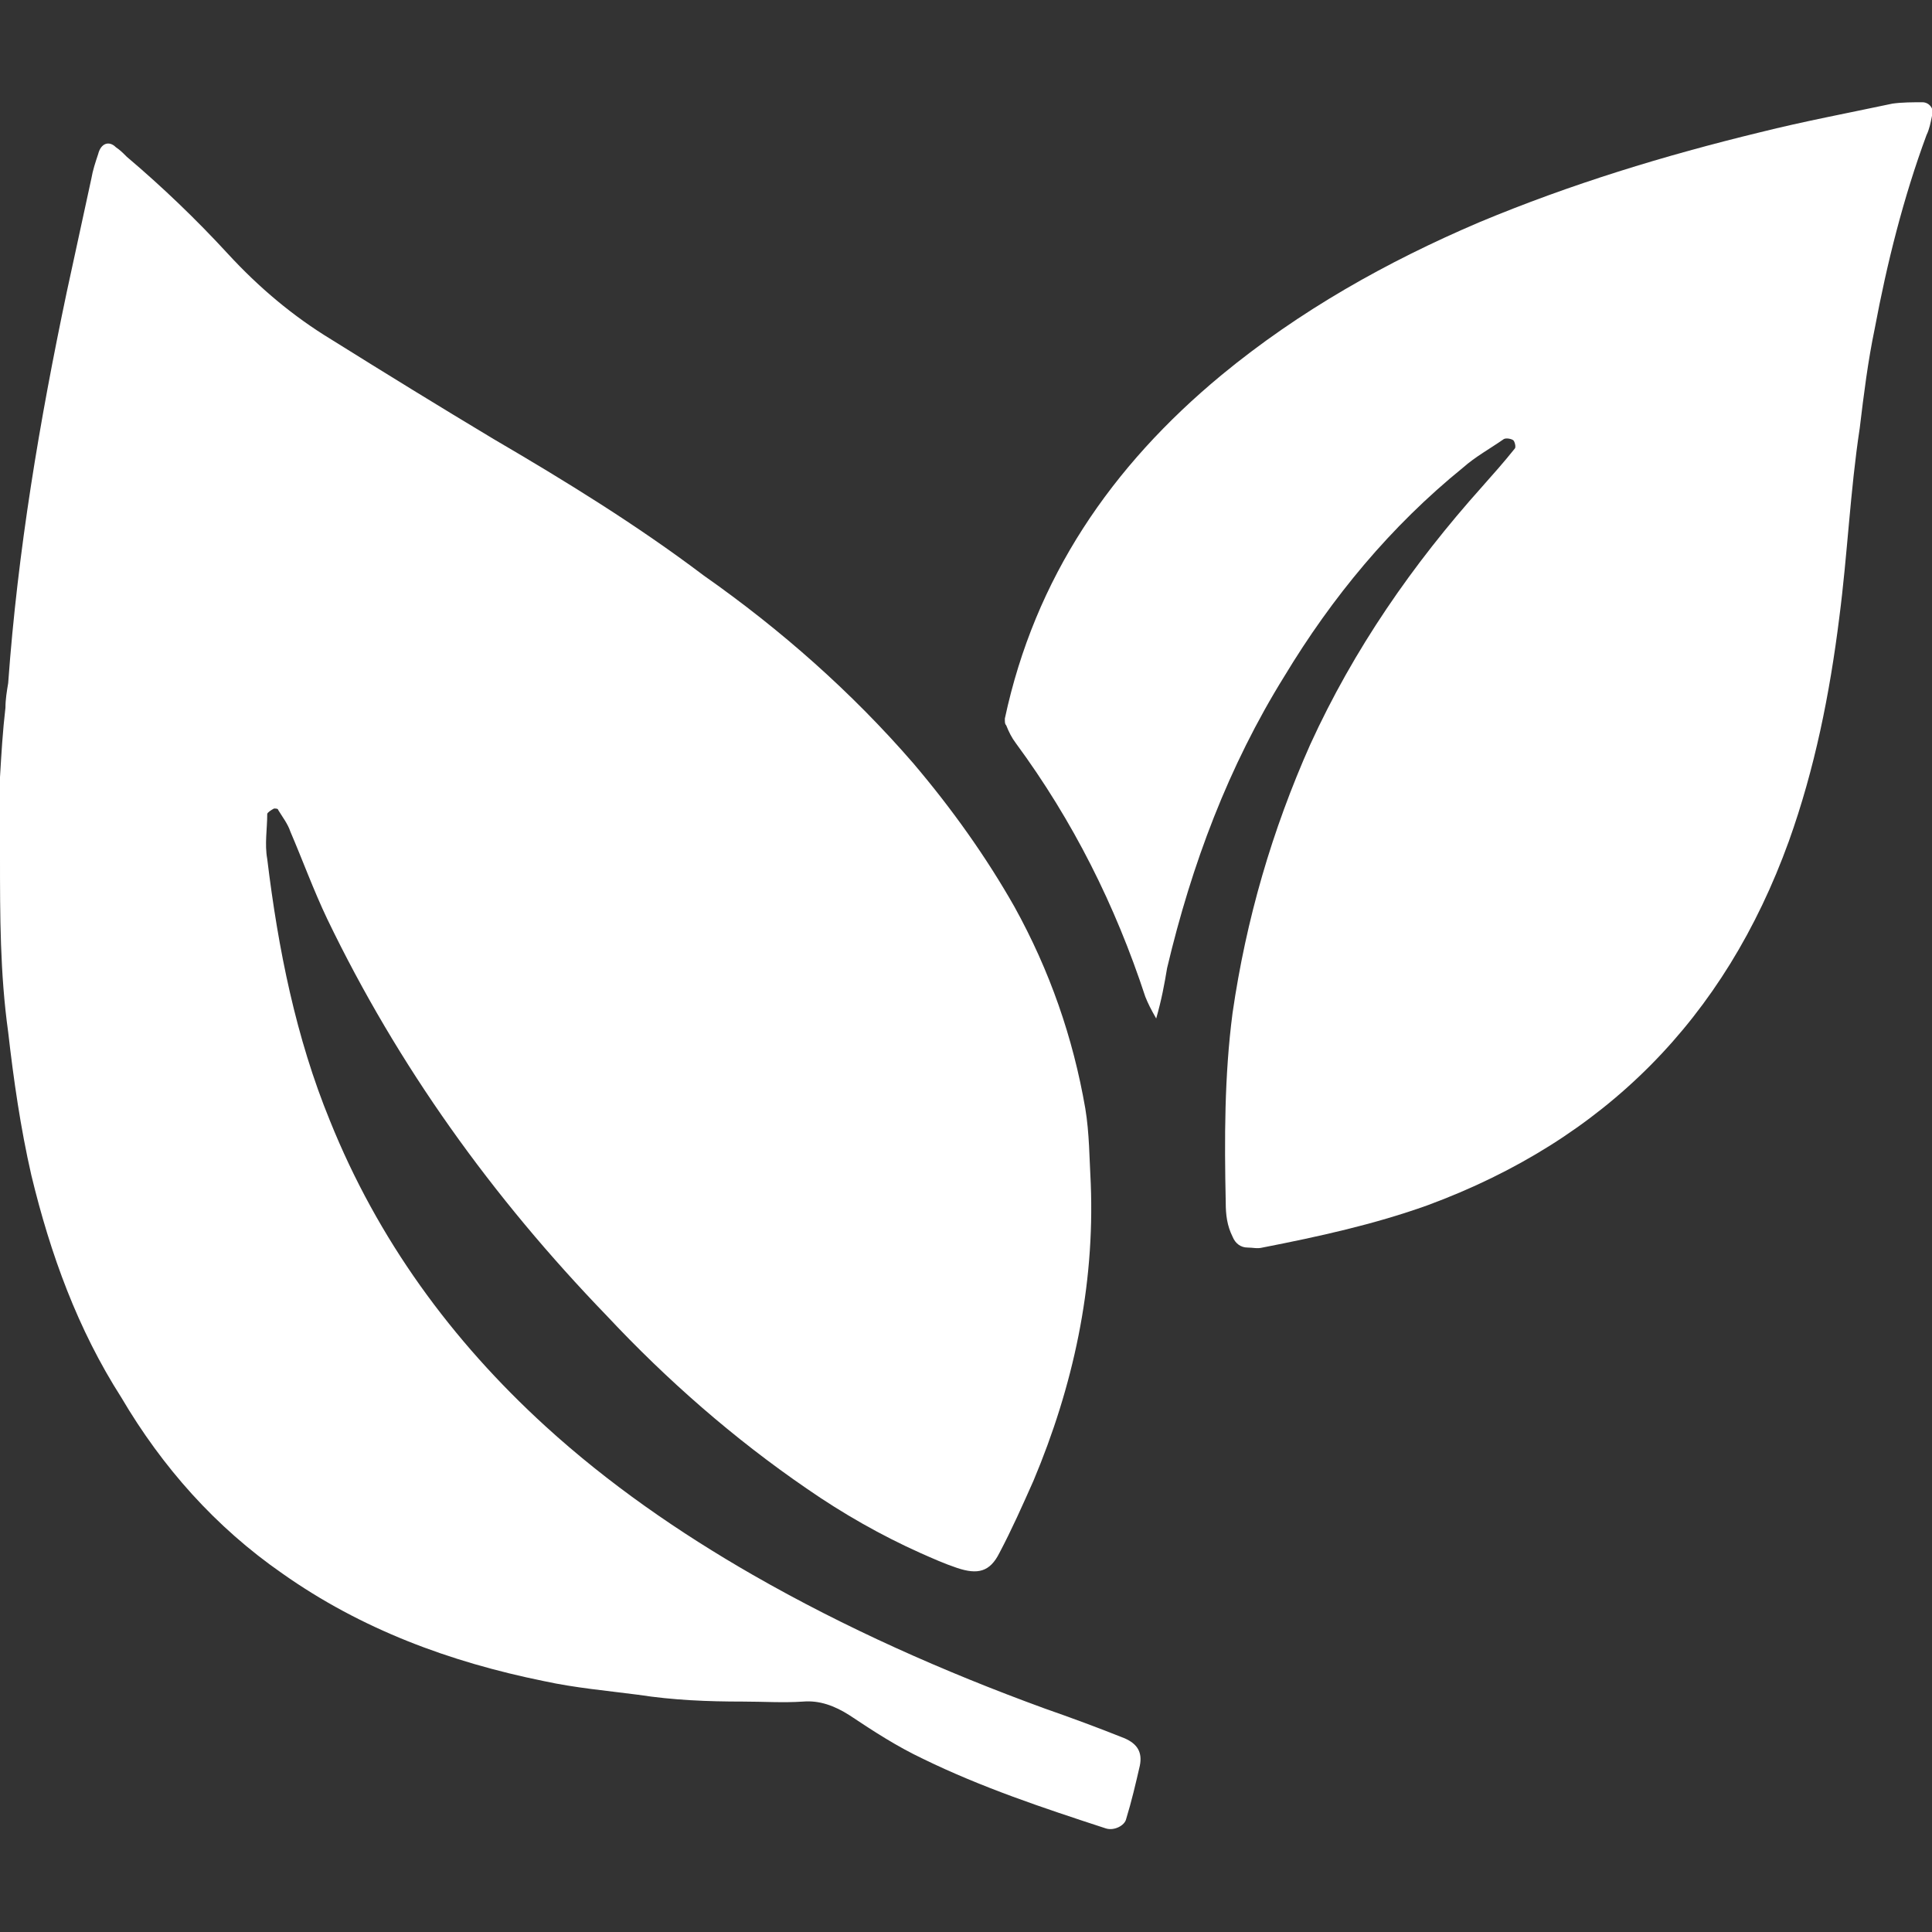
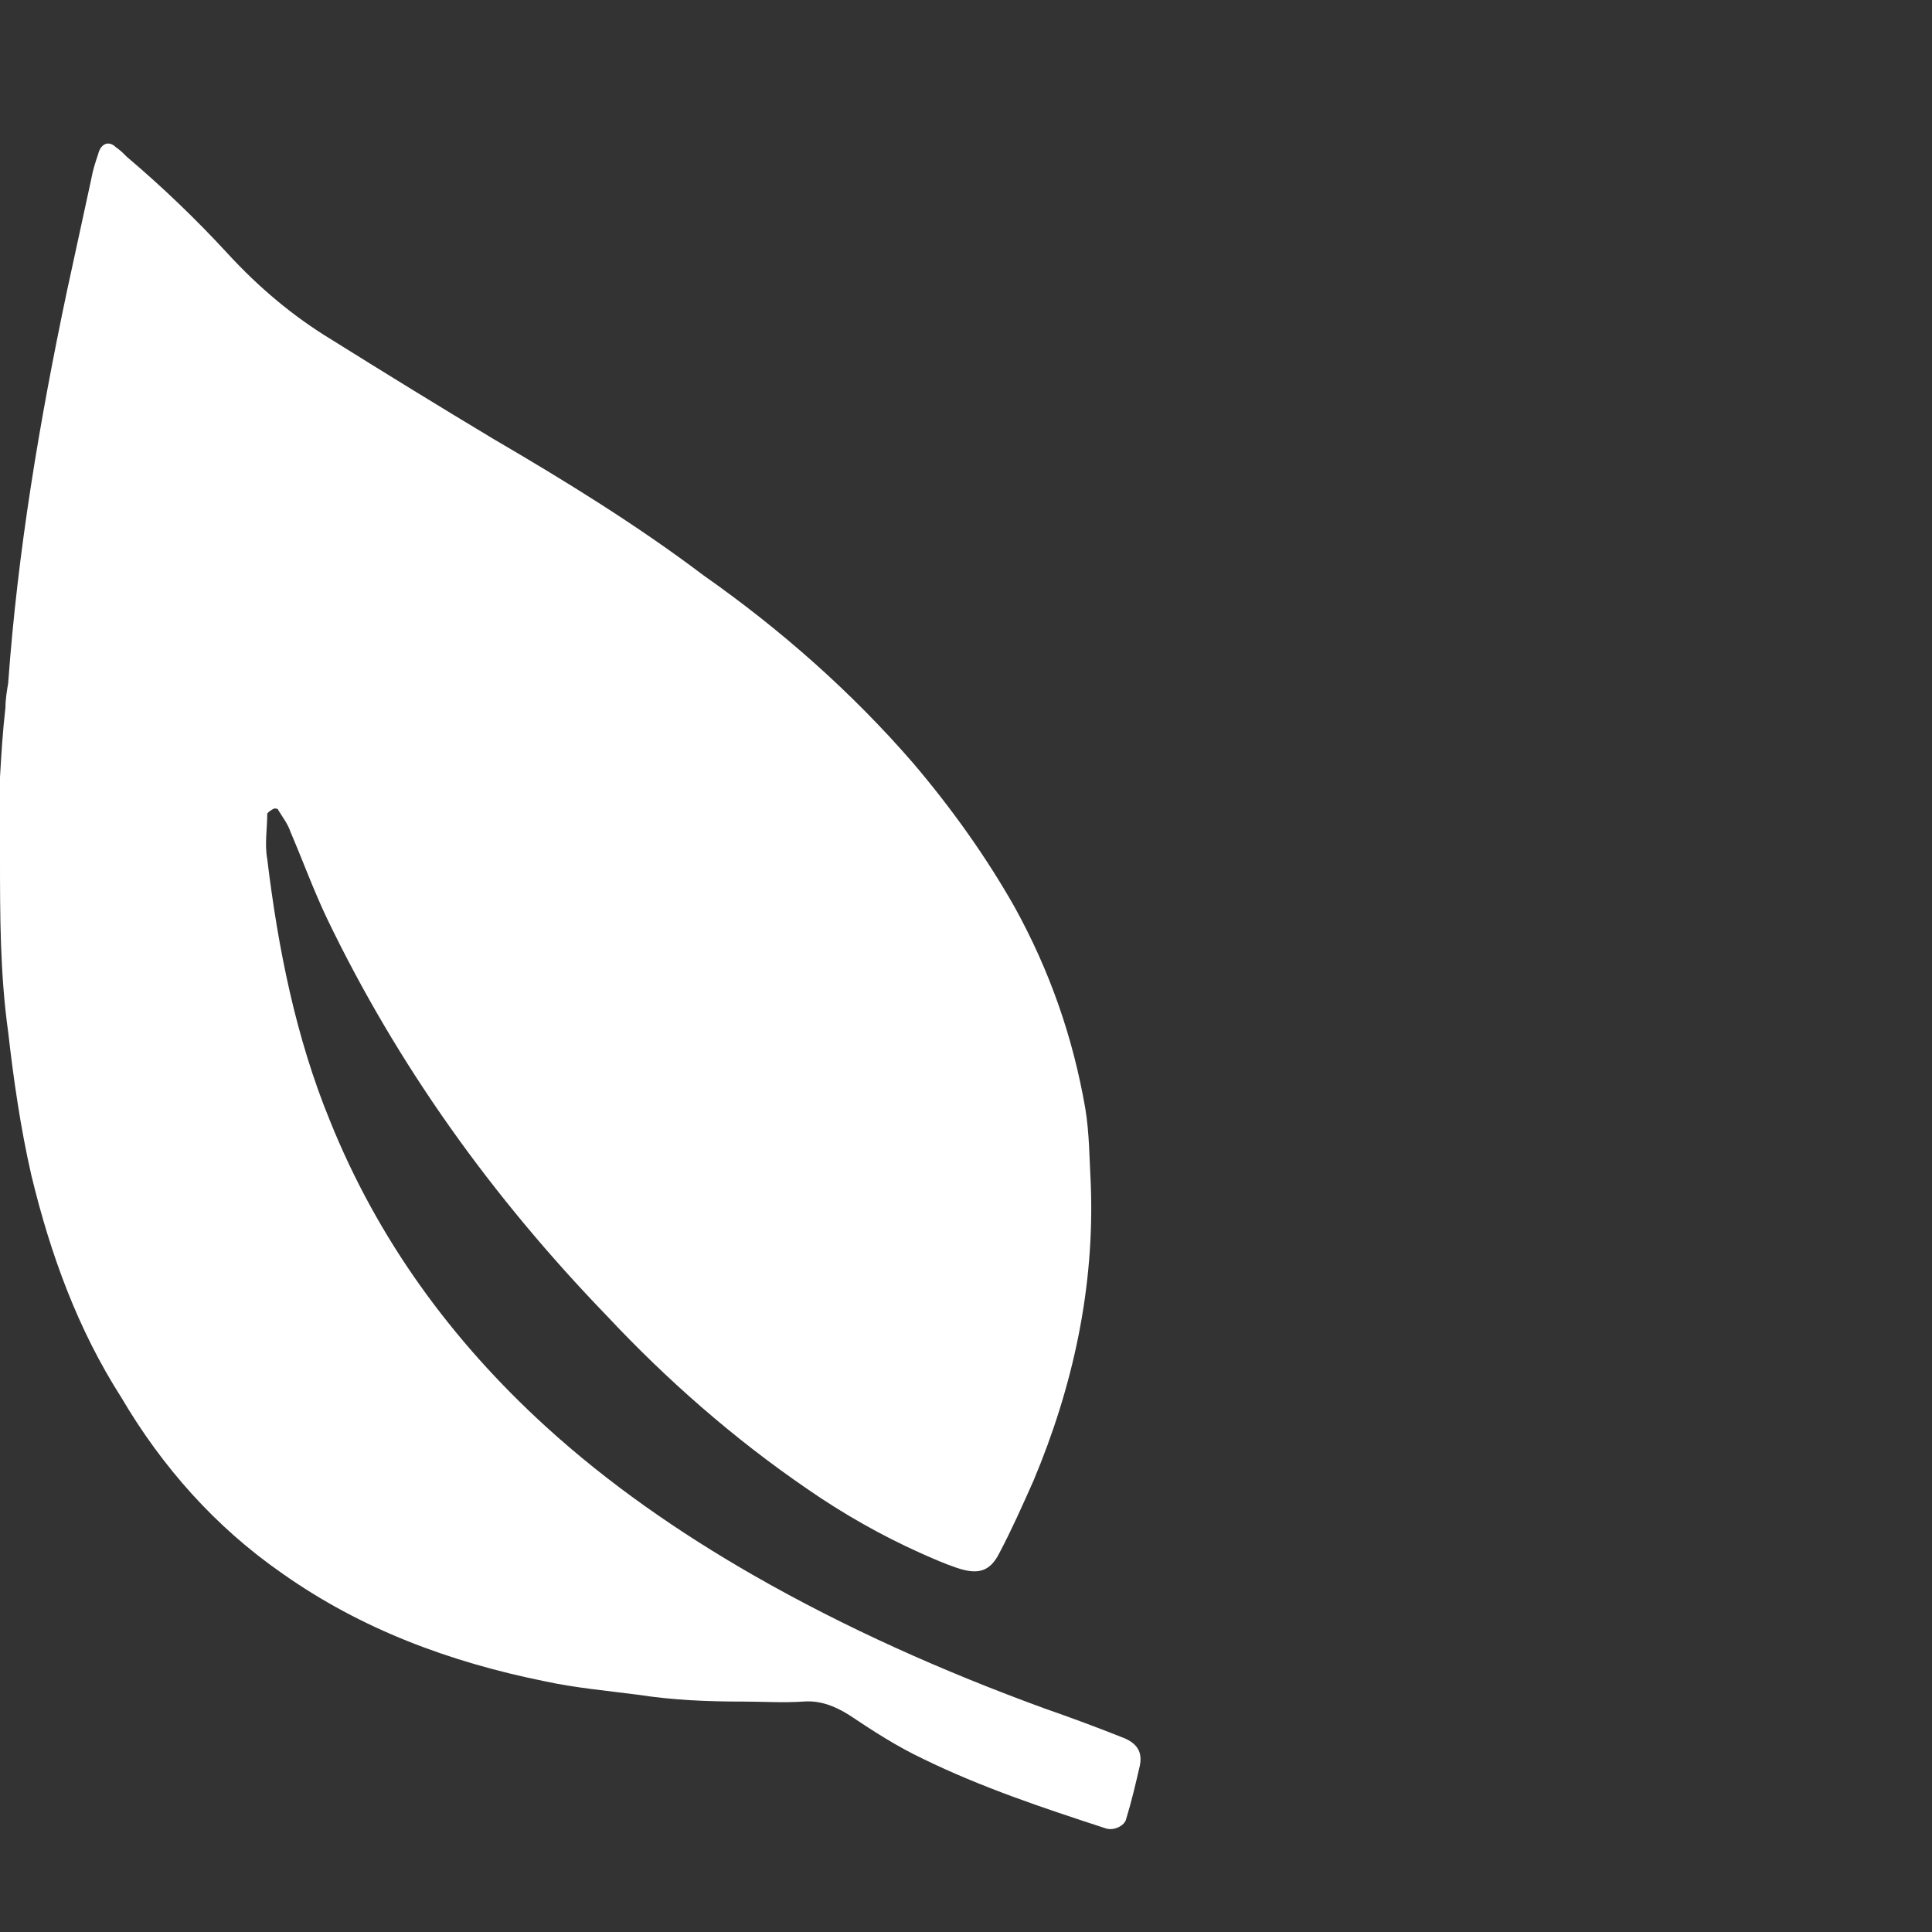
<svg xmlns="http://www.w3.org/2000/svg" version="1.1" id="Layer_1" x="0px" y="0px" viewBox="0 0 141.7 141.7" style="enable-background:new 0 0 141.7 141.7;" xml:space="preserve">
  <rect x="0" y="0" width="141.7" height="141.7" fill="#333333" stroke="none" />
  <style type="text/css">
	.st0{fill:#FFFFFF;}
</style>
  <g>
    <path class="st0" d="M0,62.9c0-2,0-3.9,0-5.9c0.1-1.7,0.2-3.4,0.4-5.1c0-0.6,0.1-1.2,0.2-1.8c0.7-9.7,2.3-19.2,4.3-28.7   c0.6-2.8,1.2-5.5,1.8-8.3c0.1-0.6,0.3-1.2,0.5-1.8c0.2-0.8,0.8-1,1.3-0.5C8.8,11,9,11.2,9.3,11.5c2.6,2.2,5.1,4.6,7.4,7.1   c2.3,2.5,4.8,4.6,7.6,6.3c4,2.5,7.9,4.9,11.9,7.3c5.3,3.1,10.5,6.3,15.4,10C57.3,46.2,62.5,50.8,67,56c2.8,3.3,5.3,6.8,7.4,10.5   c2.6,4.7,4.3,9.6,5.2,14.8c0.3,1.8,0.3,3.7,0.4,5.5c0.3,7.6-1.3,14.9-4.2,21.8c-0.8,1.8-1.6,3.6-2.5,5.3c-0.7,1.4-1.6,1.6-3.1,1.1   c-0.9-0.3-1.8-0.7-2.7-1.1c-2.9-1.3-5.7-2.9-8.3-4.7c-5.4-3.7-10.3-8-14.7-12.7C36.1,87.8,29.2,78.2,24,67.4   c-1-2.1-1.8-4.3-2.7-6.4c-0.2-0.6-0.6-1.1-0.9-1.6c0-0.1-0.2-0.1-0.3-0.1c-0.2,0.1-0.5,0.3-0.5,0.4c0,1.1-0.2,2.2,0,3.3   c0.8,6.6,2.1,13.1,4.6,19.2c3.5,8.7,8.9,16.1,15.8,22.4c4.6,4.2,9.8,7.8,15.2,10.9c6.8,3.9,14,7.1,21.4,9.8c2,0.7,3.9,1.4,5.9,2.2   c0.9,0.4,1.3,1,1.1,2c-0.3,1.3-0.6,2.6-1,3.9c-0.1,0.5-0.9,0.9-1.5,0.7c-4.6-1.5-9.1-3-13.4-5.1c-1.9-0.9-3.6-2-5.4-3.2   c-1.1-0.7-2.2-1.1-3.4-1c-1.5,0.1-2.9,0-4.4,0c-2.6,0-5.1-0.1-7.7-0.5c-2.3-0.3-4.6-0.5-6.9-1c-6.9-1.4-13.4-3.8-19.2-7.9   c-4.9-3.4-8.8-7.8-11.8-12.9C5.7,97.5,3.7,92,2.3,86.2c-0.8-3.5-1.3-7-1.7-10.5C0,71.4,0,67.1,0,62.9z" />
-     <path class="st0" d="M84.8,74.7c-0.4-0.7-0.6-1.1-0.8-1.6c-2.2-6.7-5.3-12.9-9.5-18.6c-0.3-0.4-0.5-0.8-0.7-1.3   c-0.1-0.1-0.1-0.2-0.1-0.5c2.2-10.3,7.8-18.5,15.9-25.2c5.7-4.7,12.1-8.3,18.9-11.2c6.7-2.8,13.6-4.9,20.6-6.6   c3.2-0.8,6.4-1.4,9.7-2.1c0.7-0.1,1.5-0.1,2.2-0.1c0.5,0,0.9,0.5,0.7,1c-0.1,0.5-0.2,1-0.4,1.4c-1.7,4.6-2.9,9.4-3.8,14.2   c-0.5,2.4-0.8,4.8-1.1,7.3c-0.7,4.6-0.9,9.3-1.5,13.9c-0.7,5.6-1.8,11.1-3.7,16.4c-4.7,13-13.5,21.9-26.5,26.7   c-3.9,1.4-8,2.3-12.1,3.1c-0.4,0.1-0.7,0-1.1,0c-0.5,0-0.9-0.3-1.1-0.8c-0.4-0.8-0.5-1.6-0.5-2.5c-0.1-4.7-0.1-9.3,0.5-13.9   c1-6.9,2.9-13.4,5.7-19.7c3.2-7,7.5-13.2,12.6-18.9c0.8-0.9,1.6-1.8,2.4-2.8c0.1-0.1,0-0.5-0.1-0.6c-0.1-0.1-0.5-0.2-0.7-0.1   c-1,0.7-2.1,1.3-3,2.1c-5.3,4.3-9.6,9.5-13.1,15.3c-4.1,6.6-6.8,13.8-8.6,21.4C85.4,72.2,85.2,73.3,84.8,74.7z" />
  </g>
</svg>